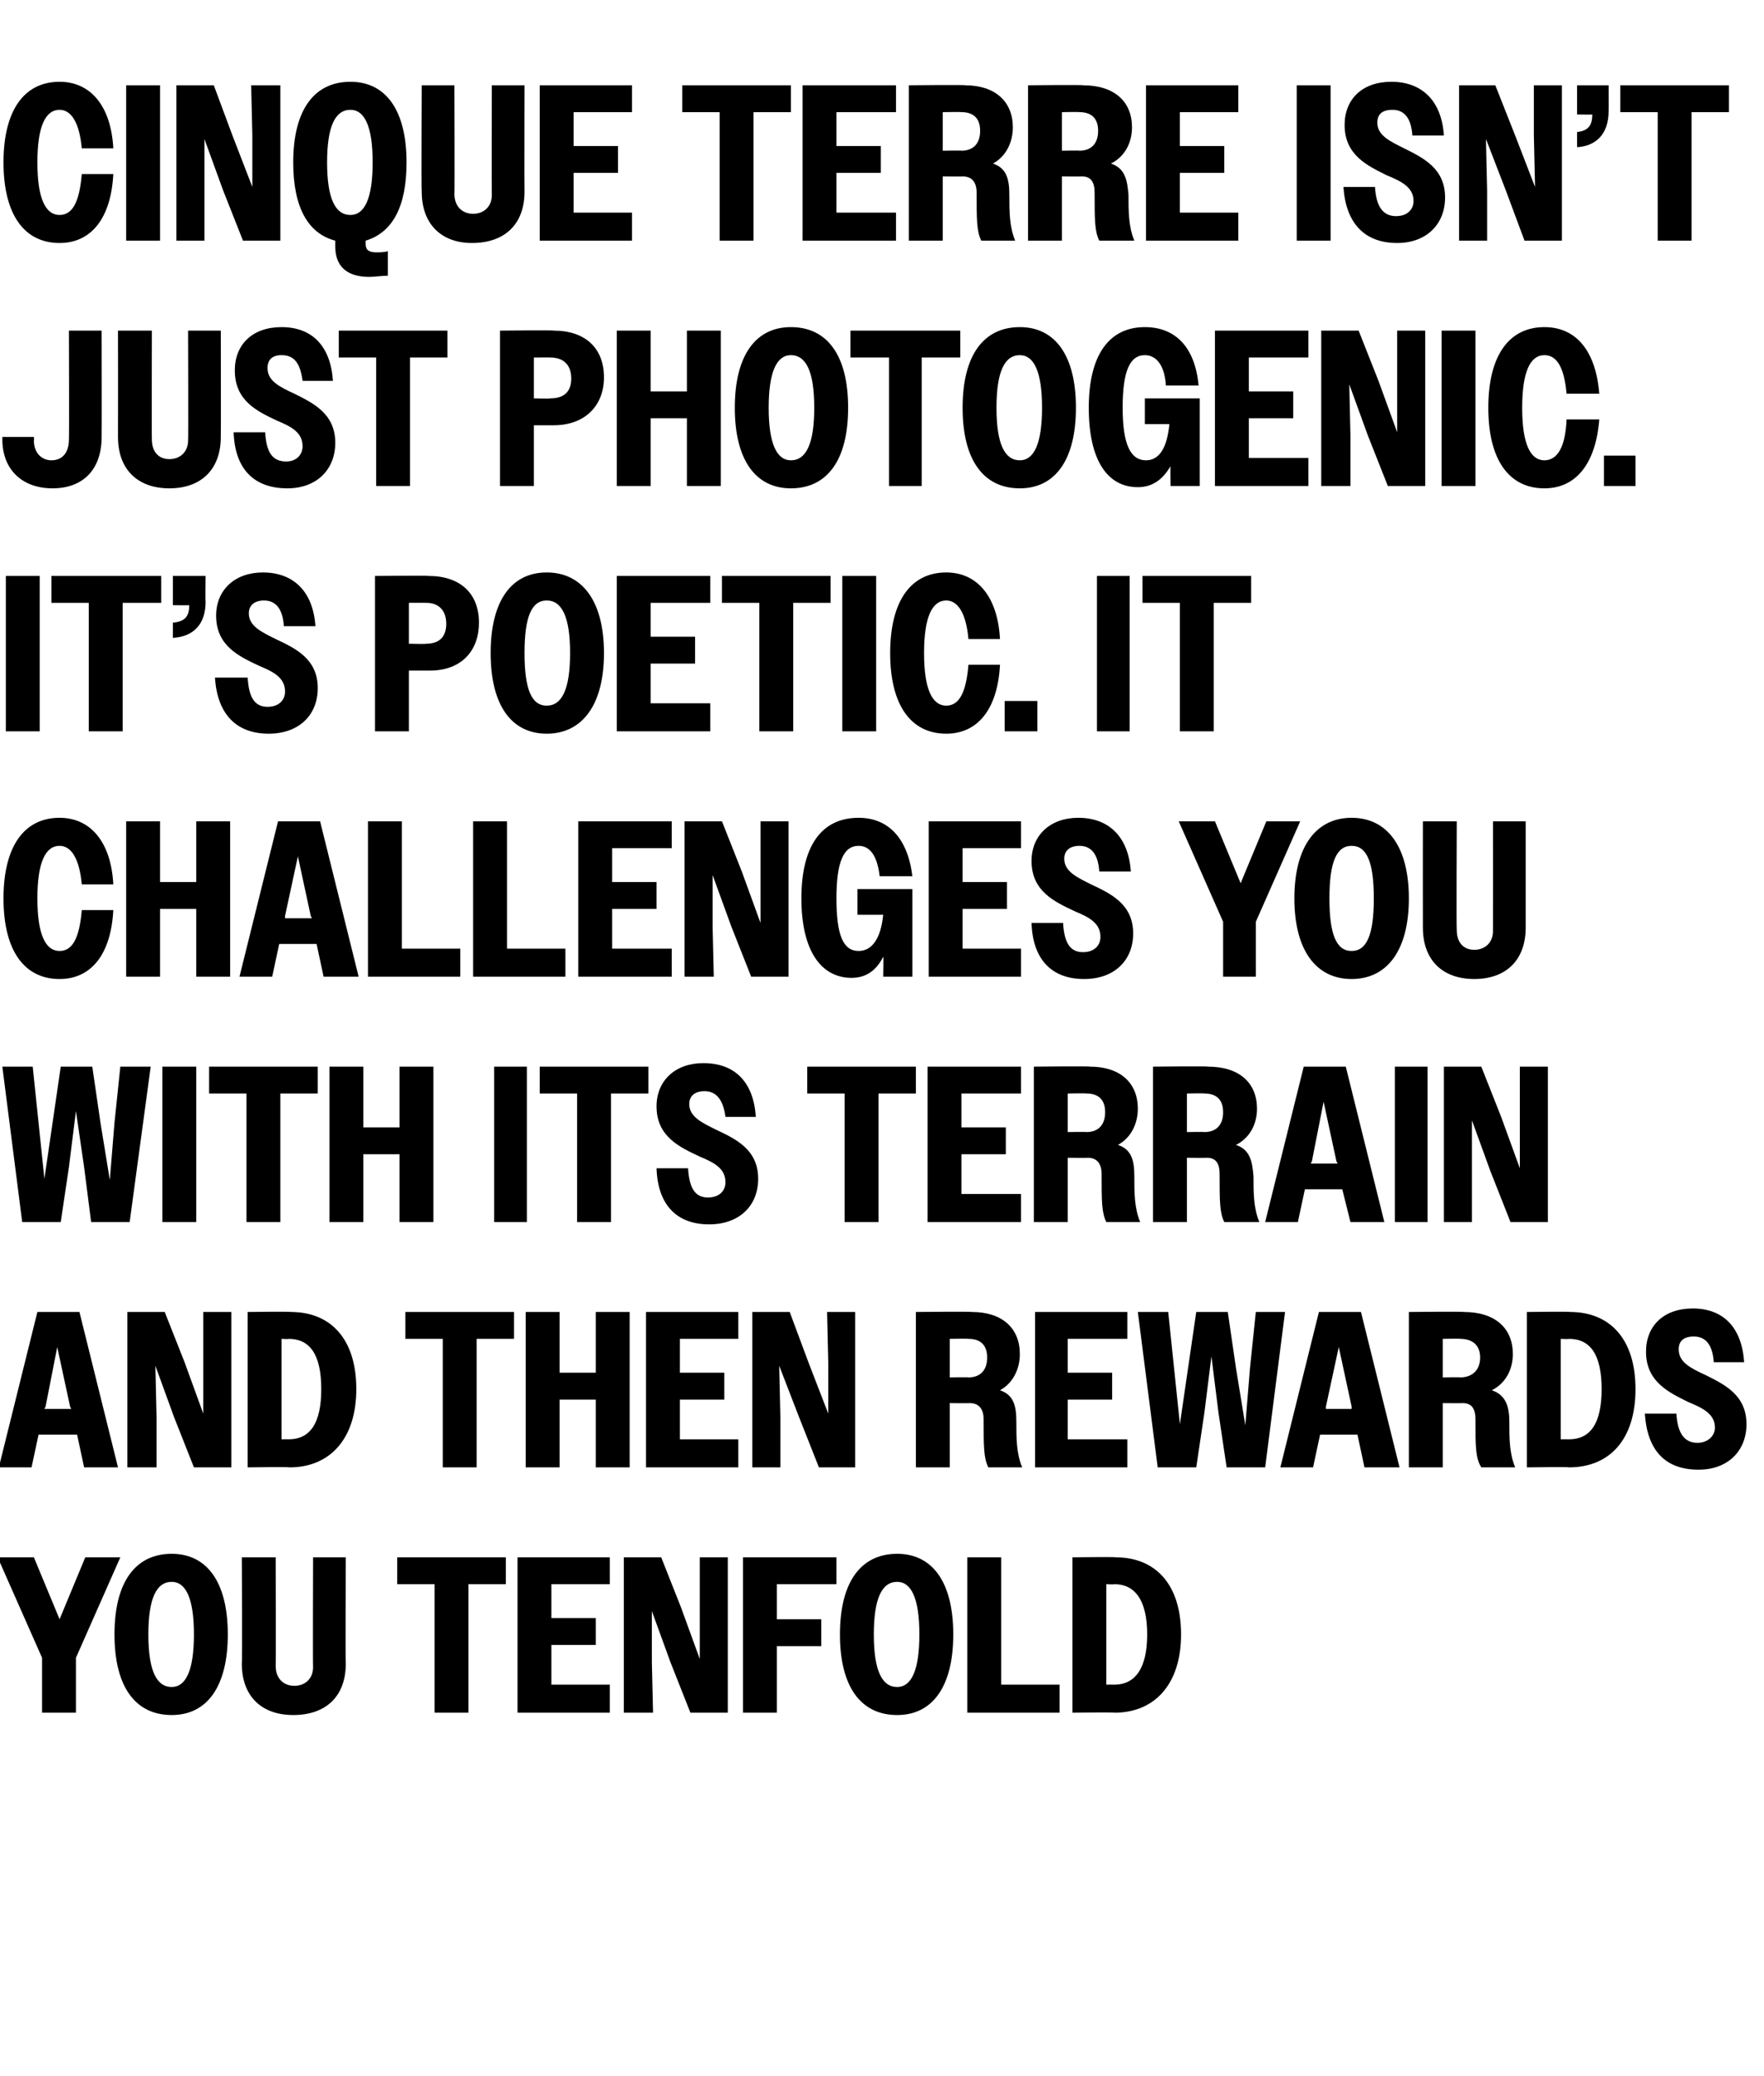
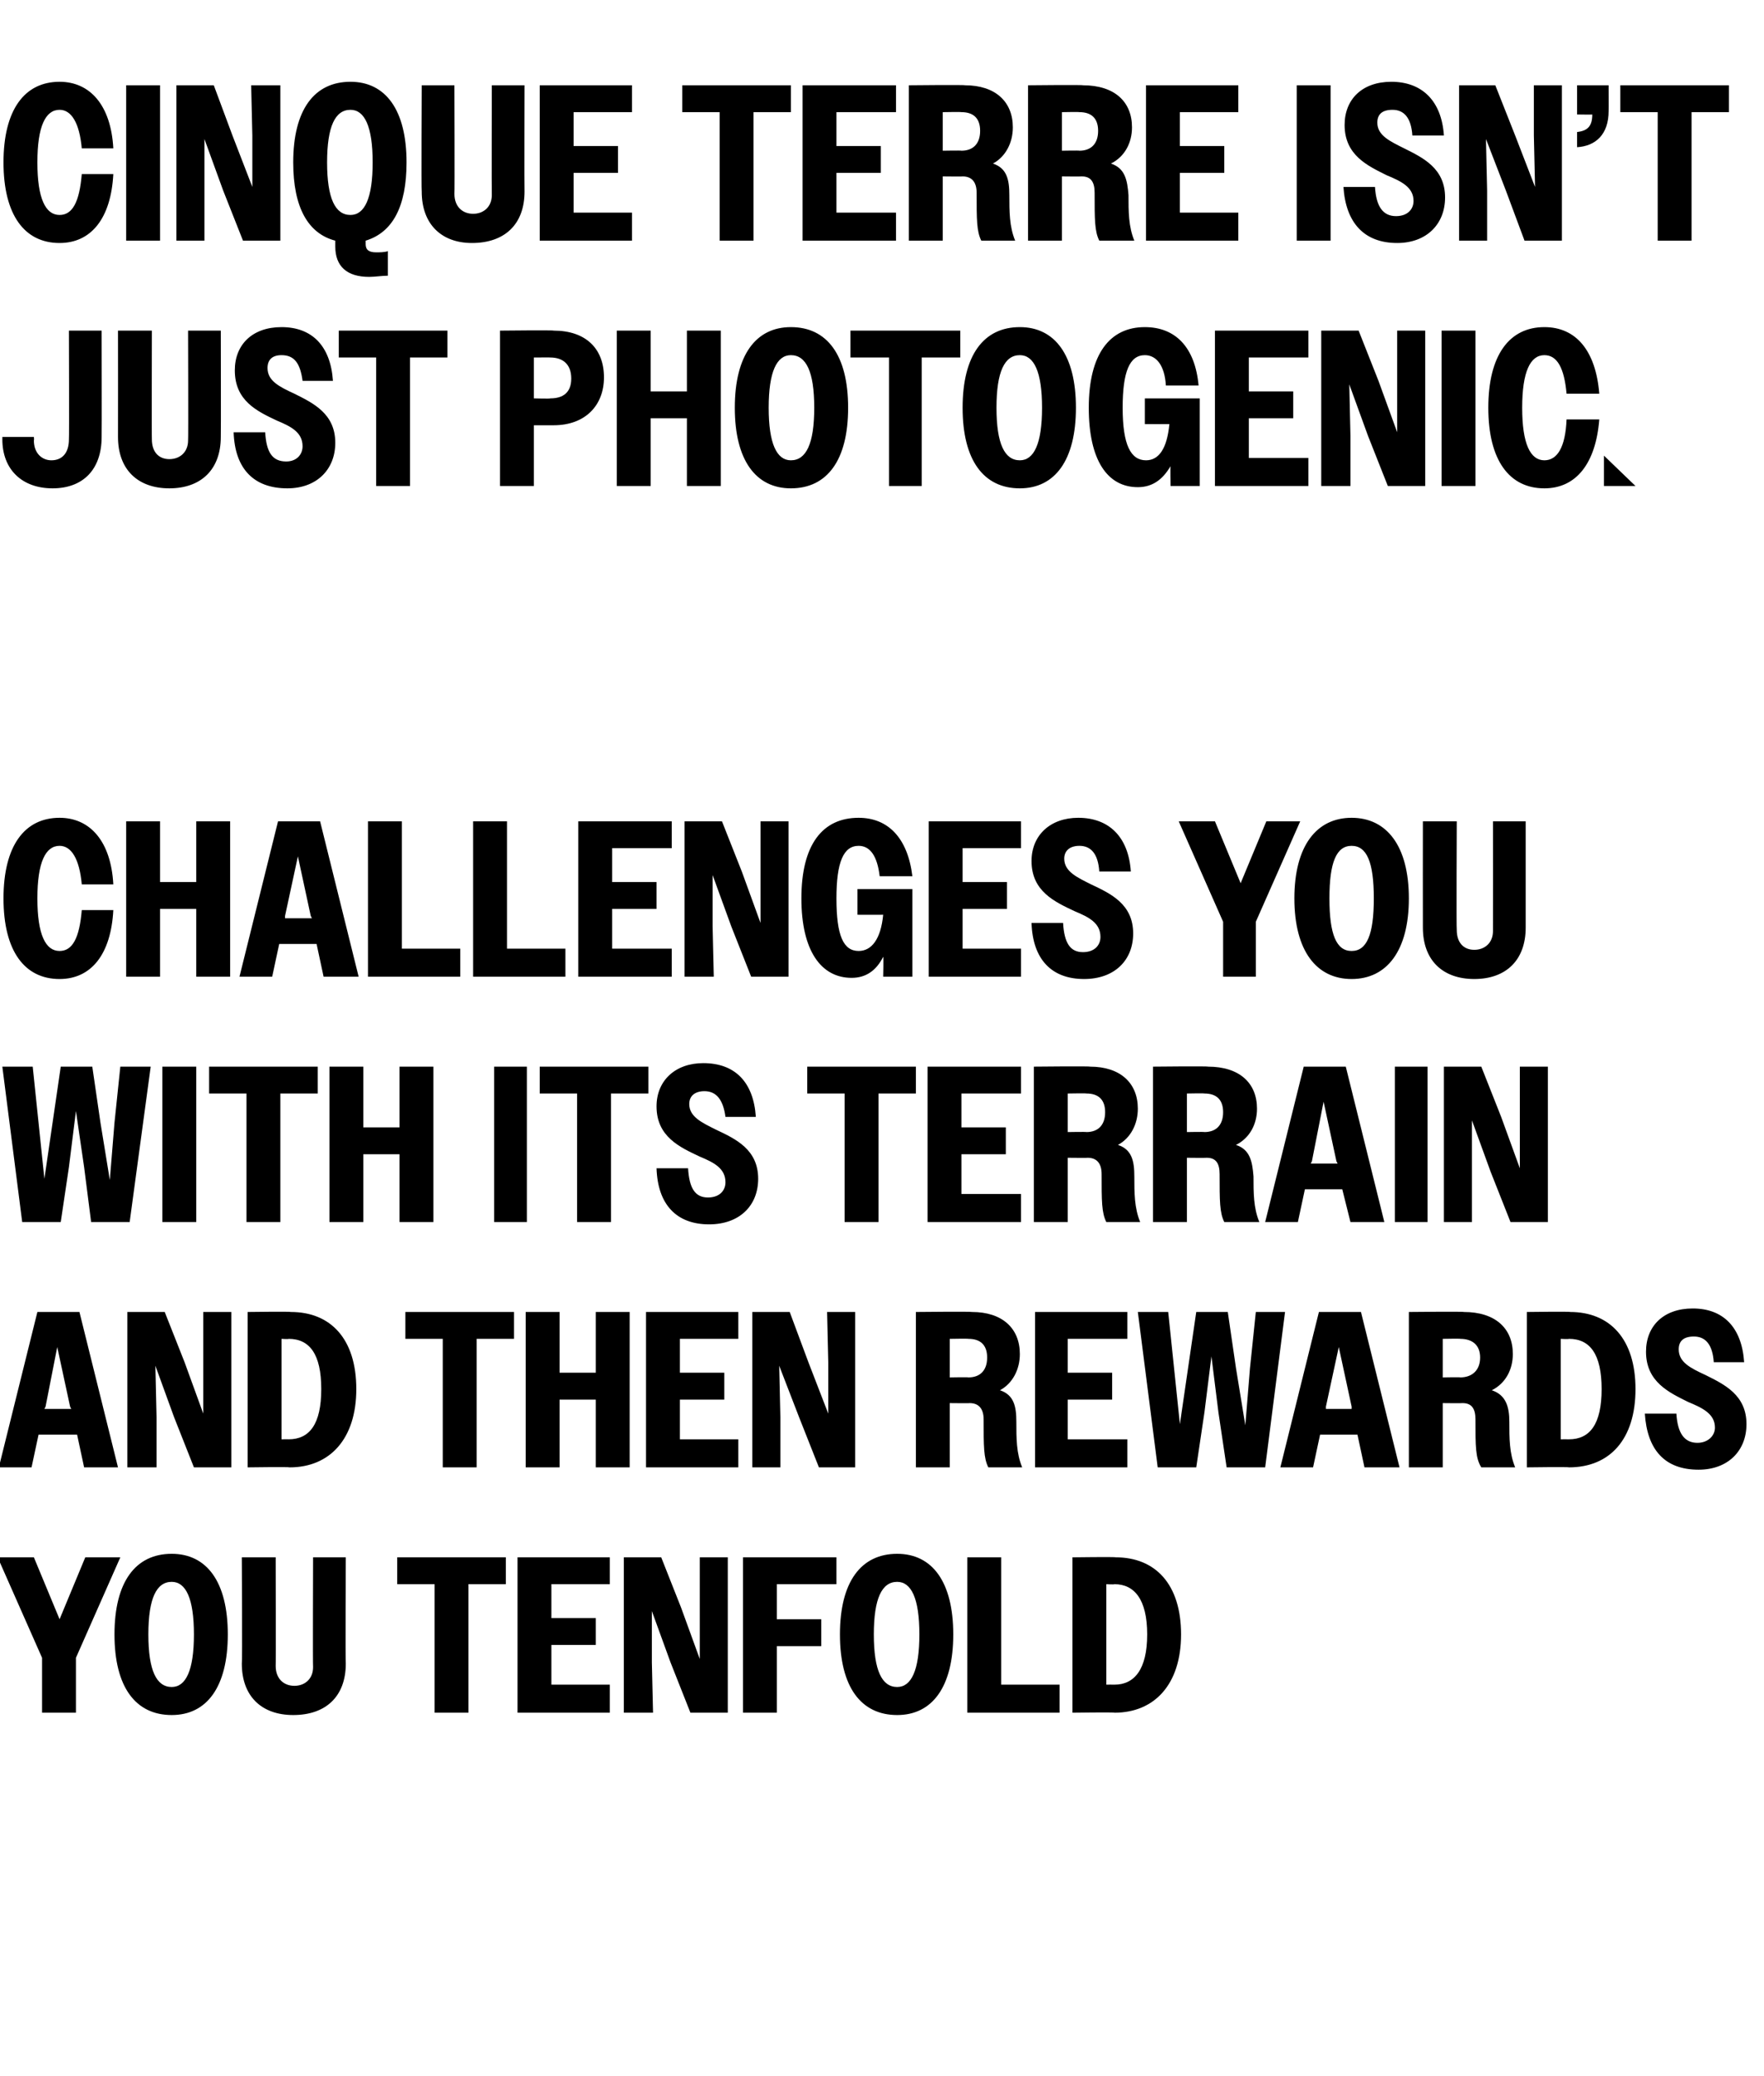
<svg xmlns="http://www.w3.org/2000/svg" version="1.1" width="151px" height="177.7px" viewBox="0 -1 151 177.7" style="top:-1px">
  <desc>Cinque Terre isn’t just photogenic. It’s poetic. It challenges you with its terrain and then rewards you tenfold</desc>
  <defs />
  <g id="Polygon55066">
    <path d="M 3.6 140.9 L -0.2 132.3 L 2.9 132.3 L 5.1 137.6 L 7.3 132.3 L 10.3 132.3 L 6.5 140.9 L 6.5 145.6 L 3.6 145.6 L 3.6 140.9 Z M 9.8 138.9 C 9.8 134.4 11.6 132 14.7 132 C 17.7 132 19.5 134.4 19.5 138.9 C 19.5 143.4 17.7 145.8 14.7 145.8 C 11.6 145.8 9.8 143.4 9.8 138.9 Z M 16.6 138.9 C 16.6 135.8 15.9 134.4 14.7 134.4 C 13.4 134.4 12.7 135.8 12.7 138.9 C 12.7 142 13.4 143.4 14.7 143.4 C 15.9 143.4 16.6 142 16.6 138.9 Z M 20.7 141.4 C 20.75 141.35 20.7 132.3 20.7 132.3 L 23.6 132.3 C 23.6 132.3 23.62 141.62 23.6 141.6 C 23.6 142.7 24.3 143.3 25.2 143.3 C 26.1 143.3 26.8 142.7 26.8 141.7 C 26.77 141.66 26.8 132.3 26.8 132.3 L 29.6 132.3 C 29.6 132.3 29.56 141.39 29.6 141.4 C 29.6 144.2 27.9 145.8 25.1 145.8 C 22.4 145.8 20.7 144.2 20.7 141.4 Z M 37.2 134.6 L 34 134.6 L 34 132.3 L 43.3 132.3 L 43.3 134.6 L 40.1 134.6 L 40.1 145.6 L 37.2 145.6 L 37.2 134.6 Z M 44.3 132.3 L 52.2 132.3 L 52.2 134.6 L 47.2 134.6 L 47.2 137.5 L 51 137.5 L 51 139.8 L 47.2 139.8 L 47.2 143.2 L 52.2 143.2 L 52.2 145.6 L 44.3 145.6 L 44.3 132.3 Z M 53.4 132.3 L 56.6 132.3 L 58.3 136.6 L 59.9 141 L 59.9 136.6 L 59.9 132.3 L 62.3 132.3 L 62.3 145.6 L 59.1 145.6 L 57.4 141.3 L 55.8 136.9 L 55.8 141.3 L 55.9 145.6 L 53.4 145.6 L 53.4 132.3 Z M 63.6 132.3 L 71.6 132.3 L 71.6 134.6 L 66.5 134.6 L 66.5 137.6 L 70.3 137.6 L 70.3 139.9 L 66.5 139.9 L 66.5 145.6 L 63.6 145.6 L 63.6 132.3 Z M 71.9 138.9 C 71.9 134.4 73.7 132 76.8 132 C 79.8 132 81.6 134.4 81.6 138.9 C 81.6 143.4 79.8 145.8 76.8 145.8 C 73.7 145.8 71.9 143.4 71.9 138.9 Z M 78.7 138.9 C 78.7 135.8 78 134.4 76.8 134.4 C 75.5 134.4 74.8 135.8 74.8 138.9 C 74.8 142 75.5 143.4 76.8 143.4 C 78 143.4 78.7 142 78.7 138.9 Z M 82.8 132.3 L 85.7 132.3 L 85.7 143.2 L 90.7 143.2 L 90.7 145.6 L 82.8 145.6 L 82.8 132.3 Z M 91.8 132.3 C 91.8 132.3 95.49 132.25 95.5 132.3 C 98.9 132.3 101.1 134.6 101.1 138.9 C 101.1 143.2 98.8 145.6 95.4 145.6 C 95.38 145.55 91.8 145.6 91.8 145.6 L 91.8 132.3 Z M 94.7 134.6 L 94.7 143.2 C 94.7 143.2 95.36 143.19 95.4 143.2 C 97.1 143.2 98.2 141.9 98.2 138.9 C 98.2 135.9 97.1 134.6 95.4 134.6 C 95.36 134.64 94.7 134.6 94.7 134.6 Z " stroke="none" fill="#000" />
  </g>
  <g id="Polygon55065">
    <path d="M 3.2 111.3 L 6.8 111.3 L 10.1 124.6 L 7.2 124.6 L 6.6 121.8 L 3.3 121.8 L 2.7 124.6 L -0.1 124.6 L 3.2 111.3 Z M 3.8 119.6 L 6.1 119.6 L 6 119.4 L 4.9 114.3 L 3.9 119.4 L 3.8 119.6 Z M 10.9 111.3 L 14.1 111.3 L 15.8 115.6 L 17.4 120 L 17.4 115.6 L 17.4 111.3 L 19.8 111.3 L 19.8 124.6 L 16.6 124.6 L 14.9 120.3 L 13.3 115.9 L 13.4 120.3 L 13.4 124.6 L 10.9 124.6 L 10.9 111.3 Z M 21.2 111.3 C 21.2 111.3 24.87 111.25 24.9 111.3 C 28.3 111.3 30.5 113.6 30.5 117.9 C 30.5 122.2 28.2 124.6 24.8 124.6 C 24.76 124.55 21.2 124.6 21.2 124.6 L 21.2 111.3 Z M 24.1 113.6 L 24.1 122.2 C 24.1 122.2 24.74 122.19 24.7 122.2 C 26.5 122.2 27.5 120.9 27.5 117.9 C 27.5 114.9 26.5 113.6 24.7 113.6 C 24.74 113.64 24.1 113.6 24.1 113.6 Z M 37.9 113.6 L 34.7 113.6 L 34.7 111.3 L 44 111.3 L 44 113.6 L 40.8 113.6 L 40.8 124.6 L 37.9 124.6 L 37.9 113.6 Z M 45 111.3 L 47.9 111.3 L 47.9 116.5 L 51 116.5 L 51 111.3 L 53.9 111.3 L 53.9 124.6 L 51 124.6 L 51 118.8 L 47.9 118.8 L 47.9 124.6 L 45 124.6 L 45 111.3 Z M 55.3 111.3 L 63.2 111.3 L 63.2 113.6 L 58.2 113.6 L 58.2 116.5 L 62 116.5 L 62 118.8 L 58.2 118.8 L 58.2 122.2 L 63.2 122.2 L 63.2 124.6 L 55.3 124.6 L 55.3 111.3 Z M 64.4 111.3 L 67.6 111.3 L 69.2 115.6 L 70.9 120 L 70.9 115.6 L 70.8 111.3 L 73.2 111.3 L 73.2 124.6 L 70.1 124.6 L 68.4 120.3 L 66.7 115.9 L 66.8 120.3 L 66.8 124.6 L 64.4 124.6 L 64.4 111.3 Z M 78.4 111.3 C 78.4 111.3 83.16 111.25 83.2 111.3 C 85.8 111.3 87.3 112.7 87.3 114.9 C 87.3 116.2 86.7 117.4 85.6 118 C 86.8 118.4 87 119.4 87 120.7 C 87 122.1 87 123.4 87.5 124.6 C 87.5 124.6 84.6 124.6 84.6 124.6 C 84.2 123.8 84.2 122.8 84.2 120.5 C 84.2 119.6 83.8 119.1 83 119.1 C 83.03 119.12 81.3 119.1 81.3 119.1 L 81.3 124.6 L 78.4 124.6 L 78.4 111.3 Z M 81.3 113.6 L 81.3 116.9 C 81.3 116.9 82.88 116.87 82.9 116.9 C 83.9 116.9 84.5 116.3 84.5 115.2 C 84.5 114.1 83.9 113.6 82.9 113.6 C 82.88 113.57 81.3 113.6 81.3 113.6 Z M 88.6 111.3 L 96.5 111.3 L 96.5 113.6 L 91.4 113.6 L 91.4 116.5 L 95.2 116.5 L 95.2 118.8 L 91.4 118.8 L 91.4 122.2 L 96.5 122.2 L 96.5 124.6 L 88.6 124.6 L 88.6 111.3 Z M 97.4 111.3 L 100 111.3 L 100.5 116.1 L 101 120.9 L 101.7 116.1 L 102.4 111.3 L 105.1 111.3 L 105.8 116.1 L 106.6 121 L 107 116.1 L 107.5 111.3 L 110 111.3 L 108.3 124.6 L 105 124.6 L 104.3 119.9 L 103.7 115.1 L 103.1 119.9 L 102.4 124.6 L 99.1 124.6 L 97.4 111.3 Z M 112.9 111.3 L 116.5 111.3 L 119.8 124.6 L 116.8 124.6 L 116.2 121.8 L 113 121.8 L 112.4 124.6 L 109.6 124.6 L 112.9 111.3 Z M 113.5 119.6 L 115.7 119.6 L 115.7 119.4 L 114.6 114.3 L 113.5 119.4 L 113.5 119.6 Z M 120.6 111.3 C 120.6 111.3 125.32 111.25 125.3 111.3 C 128 111.3 129.5 112.7 129.5 114.9 C 129.5 116.2 128.9 117.4 127.7 118 C 128.9 118.4 129.2 119.4 129.2 120.7 C 129.2 122.1 129.2 123.4 129.7 124.6 C 129.7 124.6 126.8 124.6 126.8 124.6 C 126.3 123.8 126.3 122.8 126.3 120.5 C 126.3 119.6 126 119.1 125.2 119.1 C 125.19 119.12 123.5 119.1 123.5 119.1 L 123.5 124.6 L 120.6 124.6 L 120.6 111.3 Z M 123.5 113.6 L 123.5 116.9 C 123.5 116.9 125.04 116.87 125 116.9 C 126 116.9 126.7 116.3 126.7 115.2 C 126.7 114.1 126 113.6 125 113.6 C 125.04 113.57 123.5 113.6 123.5 113.6 Z M 130.7 111.3 C 130.7 111.3 134.42 111.25 134.4 111.3 C 137.8 111.3 140 113.6 140 117.9 C 140 122.2 137.8 124.6 134.3 124.6 C 134.31 124.55 130.7 124.6 130.7 124.6 L 130.7 111.3 Z M 133.6 113.6 L 133.6 122.2 C 133.6 122.2 134.29 122.19 134.3 122.2 C 136.1 122.2 137.1 120.9 137.1 117.9 C 137.1 114.9 136.1 113.6 134.3 113.6 C 134.29 113.64 133.6 113.6 133.6 113.6 Z M 140.8 120 C 140.8 120 143.5 120 143.5 120 C 143.6 121.7 144.2 122.5 145.3 122.5 C 146.2 122.5 146.8 121.9 146.8 121.2 C 146.8 120 145.7 119.5 144.5 119 C 142.9 118.2 140.9 117.3 140.9 114.7 C 140.9 112.5 142.4 111 144.9 111 C 147.5 111 149.1 112.6 149.3 115.6 C 149.3 115.6 146.7 115.6 146.7 115.6 C 146.6 114.1 146 113.4 145 113.4 C 144.1 113.4 143.7 113.8 143.7 114.5 C 143.7 115.6 144.7 116.1 146 116.7 C 147.6 117.5 149.5 118.4 149.5 120.9 C 149.5 123.2 147.9 124.8 145.4 124.8 C 142.5 124.8 141 123.1 140.8 120 Z " stroke="none" fill="#000" />
  </g>
  <g id="Polygon55064">
    <path d="M 0.2 90.3 L 2.8 90.3 L 3.3 95.1 L 3.8 99.9 L 4.5 95.1 L 5.2 90.3 L 7.9 90.3 L 8.6 95.1 L 9.4 100 L 9.8 95.1 L 10.3 90.3 L 12.9 90.3 L 11.1 103.6 L 7.8 103.6 L 7.2 98.9 L 6.5 94.1 L 5.9 98.9 L 5.2 103.6 L 1.9 103.6 L 0.2 90.3 Z M 13.9 90.3 L 16.8 90.3 L 16.8 103.6 L 13.9 103.6 L 13.9 90.3 Z M 21.1 92.6 L 17.9 92.6 L 17.9 90.3 L 27.2 90.3 L 27.2 92.6 L 24 92.6 L 24 103.6 L 21.1 103.6 L 21.1 92.6 Z M 28.2 90.3 L 31.1 90.3 L 31.1 95.5 L 34.2 95.5 L 34.2 90.3 L 37.1 90.3 L 37.1 103.6 L 34.2 103.6 L 34.2 97.8 L 31.1 97.8 L 31.1 103.6 L 28.2 103.6 L 28.2 90.3 Z M 42.3 90.3 L 45.1 90.3 L 45.1 103.6 L 42.3 103.6 L 42.3 90.3 Z M 49.4 92.6 L 46.2 92.6 L 46.2 90.3 L 55.5 90.3 L 55.5 92.6 L 52.3 92.6 L 52.3 103.6 L 49.4 103.6 L 49.4 92.6 Z M 56.2 99 C 56.2 99 58.9 99 58.9 99 C 59 100.7 59.5 101.5 60.6 101.5 C 61.6 101.5 62.1 100.9 62.1 100.2 C 62.1 99 61.1 98.5 59.9 98 C 58.2 97.2 56.2 96.3 56.2 93.7 C 56.2 91.5 57.8 90 60.2 90 C 62.9 90 64.5 91.6 64.7 94.6 C 64.7 94.6 62.1 94.6 62.1 94.6 C 61.9 93.1 61.3 92.4 60.3 92.4 C 59.5 92.4 59 92.8 59 93.5 C 59 94.6 60.1 95.1 61.3 95.7 C 63 96.5 64.9 97.4 64.9 99.9 C 64.9 102.2 63.3 103.8 60.7 103.8 C 57.9 103.8 56.3 102.1 56.2 99 Z M 72.3 92.6 L 69.1 92.6 L 69.1 90.3 L 78.4 90.3 L 78.4 92.6 L 75.2 92.6 L 75.2 103.6 L 72.3 103.6 L 72.3 92.6 Z M 79.4 90.3 L 87.4 90.3 L 87.4 92.6 L 82.3 92.6 L 82.3 95.5 L 86.1 95.5 L 86.1 97.8 L 82.3 97.8 L 82.3 101.2 L 87.4 101.2 L 87.4 103.6 L 79.4 103.6 L 79.4 90.3 Z M 88.5 90.3 C 88.5 90.3 93.27 90.25 93.3 90.3 C 95.9 90.3 97.4 91.7 97.4 93.9 C 97.4 95.2 96.8 96.4 95.7 97 C 96.9 97.4 97.1 98.4 97.1 99.7 C 97.1 101.1 97.1 102.4 97.6 103.6 C 97.6 103.6 94.7 103.6 94.7 103.6 C 94.3 102.8 94.3 101.8 94.3 99.5 C 94.3 98.6 93.9 98.1 93.1 98.1 C 93.14 98.12 91.4 98.1 91.4 98.1 L 91.4 103.6 L 88.5 103.6 L 88.5 90.3 Z M 91.4 92.6 L 91.4 95.9 C 91.4 95.9 92.99 95.87 93 95.9 C 94 95.9 94.6 95.3 94.6 94.2 C 94.6 93.1 94 92.6 93 92.6 C 92.99 92.57 91.4 92.6 91.4 92.6 Z M 98.7 90.3 C 98.7 90.3 103.4 90.25 103.4 90.3 C 106.1 90.3 107.6 91.7 107.6 93.9 C 107.6 95.2 107 96.4 105.8 97 C 107 97.4 107.2 98.4 107.3 99.7 C 107.3 101.1 107.3 102.4 107.8 103.6 C 107.8 103.6 104.8 103.6 104.8 103.6 C 104.4 102.8 104.4 101.8 104.4 99.5 C 104.4 98.6 104.1 98.1 103.3 98.1 C 103.26 98.12 101.6 98.1 101.6 98.1 L 101.6 103.6 L 98.7 103.6 L 98.7 90.3 Z M 101.6 92.6 L 101.6 95.9 C 101.6 95.9 103.11 95.87 103.1 95.9 C 104.1 95.9 104.7 95.3 104.7 94.2 C 104.7 93.1 104.1 92.6 103.1 92.6 C 103.11 92.57 101.6 92.6 101.6 92.6 Z M 111.6 90.3 L 115.2 90.3 L 118.5 103.6 L 115.6 103.6 L 114.9 100.8 L 111.7 100.8 L 111.1 103.6 L 108.3 103.6 L 111.6 90.3 Z M 112.2 98.6 L 114.5 98.6 L 114.4 98.4 L 113.3 93.3 L 112.3 98.4 L 112.2 98.6 Z M 119.4 90.3 L 122.2 90.3 L 122.2 103.6 L 119.4 103.6 L 119.4 90.3 Z M 123.6 90.3 L 126.8 90.3 L 128.5 94.6 L 130.1 99 L 130.1 94.6 L 130.1 90.3 L 132.5 90.3 L 132.5 103.6 L 129.3 103.6 L 127.6 99.3 L 126 94.9 L 126 99.3 L 126 103.6 L 123.6 103.6 L 123.6 90.3 Z " stroke="none" fill="#000" />
  </g>
  <g id="Polygon55063">
    <path d="M 7 74.7 C 6.8 72.5 6.1 71.4 5.1 71.4 C 3.9 71.4 3.2 72.8 3.2 75.9 C 3.2 79 3.9 80.4 5.1 80.4 C 6.2 80.4 6.8 79.3 7 76.9 C 7 76.9 9.7 76.9 9.7 76.9 C 9.5 80.7 7.8 82.8 5.1 82.8 C 2.1 82.8 0.3 80.4 0.3 75.9 C 0.3 71.4 2.1 69 5.1 69 C 7.7 69 9.5 71 9.7 74.7 C 9.7 74.7 7 74.7 7 74.7 Z M 10.8 69.3 L 13.7 69.3 L 13.7 74.5 L 16.8 74.5 L 16.8 69.3 L 19.7 69.3 L 19.7 82.6 L 16.8 82.6 L 16.8 76.8 L 13.7 76.8 L 13.7 82.6 L 10.8 82.6 L 10.8 69.3 Z M 23.8 69.3 L 27.4 69.3 L 30.7 82.6 L 27.7 82.6 L 27.1 79.8 L 23.9 79.8 L 23.3 82.6 L 20.5 82.6 L 23.8 69.3 Z M 24.4 77.6 L 26.7 77.6 L 26.6 77.4 L 25.5 72.3 L 24.4 77.4 L 24.4 77.6 Z M 31.5 69.3 L 34.4 69.3 L 34.4 80.2 L 39.4 80.2 L 39.4 82.6 L 31.5 82.6 L 31.5 69.3 Z M 40.5 69.3 L 43.4 69.3 L 43.4 80.2 L 48.4 80.2 L 48.4 82.6 L 40.5 82.6 L 40.5 69.3 Z M 49.5 69.3 L 57.5 69.3 L 57.5 71.6 L 52.4 71.6 L 52.4 74.5 L 56.2 74.5 L 56.2 76.8 L 52.4 76.8 L 52.4 80.2 L 57.5 80.2 L 57.5 82.6 L 49.5 82.6 L 49.5 69.3 Z M 58.6 69.3 L 61.8 69.3 L 63.5 73.6 L 65.1 78 L 65.1 73.6 L 65.1 69.3 L 67.5 69.3 L 67.5 82.6 L 64.3 82.6 L 62.6 78.3 L 61 73.9 L 61 78.3 L 61.1 82.6 L 58.6 82.6 L 58.6 69.3 Z M 75.6 80.9 C 75 82.1 74.1 82.7 72.9 82.7 C 70.3 82.7 68.6 80.4 68.6 75.9 C 68.6 71.3 70.4 69 73.5 69 C 76 69 77.7 70.7 78.1 74 C 78.1 74 75.3 74 75.3 74 C 75.1 72.3 74.5 71.4 73.5 71.4 C 72.2 71.4 71.6 72.8 71.6 75.9 C 71.6 79.1 72.2 80.4 73.5 80.4 C 74.6 80.4 75.4 79.4 75.6 77.3 C 75.56 77.31 73.4 77.3 73.4 77.3 L 73.4 75.1 L 78.1 75.1 L 78.1 82.6 L 75.6 82.6 C 75.6 82.6 75.64 80.88 75.6 80.9 Z M 79.5 69.3 L 87.4 69.3 L 87.4 71.6 L 82.4 71.6 L 82.4 74.5 L 86.2 74.5 L 86.2 76.8 L 82.4 76.8 L 82.4 80.2 L 87.4 80.2 L 87.4 82.6 L 79.5 82.6 L 79.5 69.3 Z M 88.3 78 C 88.3 78 91 78 91 78 C 91.1 79.7 91.6 80.5 92.7 80.5 C 93.7 80.5 94.2 79.9 94.2 79.2 C 94.2 78 93.2 77.5 92 77 C 90.3 76.2 88.3 75.3 88.3 72.7 C 88.3 70.5 89.9 69 92.3 69 C 94.9 69 96.6 70.6 96.8 73.6 C 96.8 73.6 94.1 73.6 94.1 73.6 C 94 72.1 93.4 71.4 92.4 71.4 C 91.6 71.4 91.1 71.8 91.1 72.5 C 91.1 73.6 92.2 74.1 93.4 74.7 C 95.1 75.5 97 76.4 97 78.9 C 97 81.2 95.4 82.8 92.8 82.8 C 90 82.8 88.4 81.1 88.3 78 Z M 104.7 77.9 L 100.9 69.3 L 104 69.3 L 106.2 74.6 L 108.4 69.3 L 111.3 69.3 L 107.5 77.9 L 107.5 82.6 L 104.7 82.6 L 104.7 77.9 Z M 110.8 75.9 C 110.8 71.4 112.7 69 115.7 69 C 118.7 69 120.6 71.4 120.6 75.9 C 120.6 80.4 118.7 82.8 115.7 82.8 C 112.7 82.8 110.8 80.4 110.8 75.9 Z M 117.6 75.9 C 117.6 72.8 117 71.4 115.7 71.4 C 114.4 71.4 113.8 72.8 113.8 75.9 C 113.8 79 114.4 80.4 115.7 80.4 C 117 80.4 117.6 79 117.6 75.9 Z M 121.8 78.4 C 121.79 78.35 121.8 69.3 121.8 69.3 L 124.7 69.3 C 124.7 69.3 124.66 78.62 124.7 78.6 C 124.7 79.7 125.3 80.3 126.2 80.3 C 127.1 80.3 127.8 79.7 127.8 78.7 C 127.81 78.66 127.8 69.3 127.8 69.3 L 130.6 69.3 C 130.6 69.3 130.6 78.39 130.6 78.4 C 130.6 81.2 128.9 82.8 126.2 82.8 C 123.5 82.8 121.8 81.2 121.8 78.4 Z " stroke="none" fill="#000" />
  </g>
  <g id="Polygon55062">
-     <path d="M 0.5 48.3 L 3.4 48.3 L 3.4 61.6 L 0.5 61.6 L 0.5 48.3 Z M 7.6 50.6 L 4.4 50.6 L 4.4 48.3 L 13.8 48.3 L 13.8 50.6 L 10.5 50.6 L 10.5 61.6 L 7.6 61.6 L 7.6 50.6 Z M 14.8 52.3 C 15.8 52.2 16.2 51.8 16.2 50.8 C 16.19 50.82 14.8 50.8 14.8 50.8 L 14.8 48.3 L 17.6 48.3 C 17.6 48.3 17.57 50.51 17.6 50.5 C 17.6 52.5 16.5 53.5 14.8 53.6 C 14.8 53.6 14.8 52.3 14.8 52.3 Z M 18.4 57 C 18.4 57 21.2 57 21.2 57 C 21.3 58.7 21.8 59.5 22.9 59.5 C 23.9 59.5 24.4 58.9 24.4 58.2 C 24.4 57 23.4 56.5 22.2 56 C 20.5 55.2 18.5 54.3 18.5 51.7 C 18.5 49.5 20.1 48 22.5 48 C 25.1 48 26.8 49.6 27 52.6 C 27 52.6 24.3 52.6 24.3 52.6 C 24.2 51.1 23.6 50.4 22.6 50.4 C 21.8 50.4 21.3 50.8 21.3 51.5 C 21.3 52.6 22.4 53.1 23.6 53.7 C 25.3 54.5 27.2 55.4 27.2 57.9 C 27.2 60.2 25.6 61.8 23 61.8 C 20.2 61.8 18.6 60.1 18.4 57 Z M 32.1 48.3 C 32.1 48.3 36.71 48.25 36.7 48.3 C 39.4 48.3 41 49.8 41 52.3 C 41 54.7 39.5 56.4 36.8 56.4 C 36.76 56.4 35 56.4 35 56.4 L 35 61.6 L 32.1 61.6 L 32.1 48.3 Z M 35 50.6 L 35 54.1 C 35 54.1 36.46 54.14 36.5 54.1 C 37.5 54.1 38.2 53.6 38.2 52.4 C 38.2 51.2 37.5 50.6 36.5 50.6 C 36.46 50.59 35 50.6 35 50.6 Z M 42 54.9 C 42 50.4 43.8 48 46.8 48 C 49.8 48 51.7 50.4 51.7 54.9 C 51.7 59.4 49.8 61.8 46.8 61.8 C 43.8 61.8 42 59.4 42 54.9 Z M 48.8 54.9 C 48.8 51.8 48.1 50.4 46.8 50.4 C 45.5 50.4 44.9 51.8 44.9 54.9 C 44.9 58 45.5 59.4 46.8 59.4 C 48.1 59.4 48.8 58 48.8 54.9 Z M 52.8 48.3 L 60.8 48.3 L 60.8 50.6 L 55.7 50.6 L 55.7 53.5 L 59.5 53.5 L 59.5 55.8 L 55.7 55.8 L 55.7 59.2 L 60.8 59.2 L 60.8 61.6 L 52.8 61.6 L 52.8 48.3 Z M 65 50.6 L 61.8 50.6 L 61.8 48.3 L 71.1 48.3 L 71.1 50.6 L 67.9 50.6 L 67.9 61.6 L 65 61.6 L 65 50.6 Z M 72.1 48.3 L 75 48.3 L 75 61.6 L 72.1 61.6 L 72.1 48.3 Z M 82.9 53.7 C 82.7 51.5 82 50.4 81 50.4 C 79.8 50.4 79.1 51.8 79.1 54.9 C 79.1 58 79.8 59.4 81 59.4 C 82.1 59.4 82.7 58.3 82.9 55.9 C 82.9 55.9 85.6 55.9 85.6 55.9 C 85.4 59.7 83.7 61.8 81 61.8 C 78 61.8 76.2 59.4 76.2 54.9 C 76.2 50.4 78 48 81 48 C 83.6 48 85.4 50 85.6 53.7 C 85.6 53.7 82.9 53.7 82.9 53.7 Z M 86 59 L 88.8 59 L 88.8 61.6 L 86 61.6 L 86 59 Z M 93.9 48.3 L 96.7 48.3 L 96.7 61.6 L 93.9 61.6 L 93.9 48.3 Z M 101 50.6 L 97.8 50.6 L 97.8 48.3 L 107.1 48.3 L 107.1 50.6 L 103.9 50.6 L 103.9 61.6 L 101 61.6 L 101 50.6 Z " stroke="none" fill="#000" />
-   </g>
+     </g>
  <g id="Polygon55061">
-     <path d="M 0.2 36.6 C 0.21 36.6 0.2 36.4 0.2 36.4 L 2.9 36.4 C 2.9 36.4 2.93 36.67 2.9 36.7 C 2.9 37.8 3.6 38.4 4.4 38.4 C 5.3 38.4 5.9 37.8 5.9 36.6 C 5.93 36.6 5.9 27.3 5.9 27.3 L 8.7 27.3 C 8.7 27.3 8.72 36.41 8.7 36.4 C 8.7 39.2 7.1 40.8 4.5 40.8 C 1.9 40.8 0.2 39.2 0.2 36.6 Z M 10.1 36.4 C 10.11 36.35 10.1 27.3 10.1 27.3 L 13 27.3 C 13 27.3 12.98 36.62 13 36.6 C 13 37.7 13.6 38.3 14.5 38.3 C 15.4 38.3 16.1 37.7 16.1 36.7 C 16.13 36.66 16.1 27.3 16.1 27.3 L 18.9 27.3 C 18.9 27.3 18.92 36.39 18.9 36.4 C 18.9 39.2 17.2 40.8 14.5 40.8 C 11.8 40.8 10.1 39.2 10.1 36.4 Z M 20 36 C 20 36 22.7 36 22.7 36 C 22.8 37.7 23.3 38.5 24.5 38.5 C 25.4 38.5 25.9 37.9 25.9 37.2 C 25.9 36 24.9 35.5 23.7 35 C 22 34.2 20.1 33.3 20.1 30.7 C 20.1 28.5 21.6 27 24.1 27 C 26.7 27 28.3 28.6 28.5 31.6 C 28.5 31.6 25.9 31.6 25.9 31.6 C 25.7 30.1 25.2 29.4 24.1 29.4 C 23.3 29.4 22.9 29.8 22.9 30.5 C 22.9 31.6 23.9 32.1 25.2 32.7 C 26.8 33.5 28.7 34.4 28.7 36.9 C 28.7 39.2 27.1 40.8 24.6 40.8 C 21.7 40.8 20.1 39.1 20 36 Z M 32.2 29.6 L 29 29.6 L 29 27.3 L 38.3 27.3 L 38.3 29.6 L 35.1 29.6 L 35.1 40.6 L 32.2 40.6 L 32.2 29.6 Z M 42.8 27.3 C 42.8 27.3 47.39 27.25 47.4 27.3 C 50.1 27.3 51.7 28.8 51.7 31.3 C 51.7 33.7 50.1 35.4 47.4 35.4 C 47.44 35.4 45.7 35.4 45.7 35.4 L 45.7 40.6 L 42.8 40.6 L 42.8 27.3 Z M 45.7 29.6 L 45.7 33.1 C 45.7 33.1 47.14 33.14 47.1 33.1 C 48.2 33.1 48.9 32.6 48.9 31.4 C 48.9 30.2 48.2 29.6 47.1 29.6 C 47.14 29.59 45.7 29.6 45.7 29.6 Z M 52.8 27.3 L 55.7 27.3 L 55.7 32.5 L 58.8 32.5 L 58.8 27.3 L 61.7 27.3 L 61.7 40.6 L 58.8 40.6 L 58.8 34.8 L 55.7 34.8 L 55.7 40.6 L 52.8 40.6 L 52.8 27.3 Z M 62.9 33.9 C 62.9 29.4 64.7 27 67.7 27 C 70.8 27 72.6 29.4 72.6 33.9 C 72.6 38.4 70.8 40.8 67.7 40.8 C 64.7 40.8 62.9 38.4 62.9 33.9 Z M 69.7 33.9 C 69.7 30.8 69 29.4 67.7 29.4 C 66.5 29.4 65.8 30.8 65.8 33.9 C 65.8 37 66.5 38.4 67.7 38.4 C 69 38.4 69.7 37 69.7 33.9 Z M 76.1 29.6 L 72.8 29.6 L 72.8 27.3 L 82.2 27.3 L 82.2 29.6 L 78.9 29.6 L 78.9 40.6 L 76.1 40.6 L 76.1 29.6 Z M 82.4 33.9 C 82.4 29.4 84.2 27 87.3 27 C 90.3 27 92.1 29.4 92.1 33.9 C 92.1 38.4 90.3 40.8 87.3 40.8 C 84.2 40.8 82.4 38.4 82.4 33.9 Z M 89.2 33.9 C 89.2 30.8 88.5 29.4 87.3 29.4 C 86 29.4 85.3 30.8 85.3 33.9 C 85.3 37 86 38.4 87.3 38.4 C 88.5 38.4 89.2 37 89.2 33.9 Z M 100.2 38.9 C 99.5 40.1 98.6 40.7 97.4 40.7 C 94.8 40.7 93.2 38.4 93.2 33.9 C 93.2 29.3 95 27 98 27 C 100.6 27 102.3 28.7 102.6 32 C 102.6 32 99.8 32 99.8 32 C 99.7 30.3 99 29.4 98 29.4 C 96.7 29.4 96.1 30.8 96.1 33.9 C 96.1 37.1 96.8 38.4 98.1 38.4 C 99.2 38.4 99.9 37.4 100.1 35.3 C 100.09 35.31 98 35.3 98 35.3 L 98 33.1 L 102.7 33.1 L 102.7 40.6 L 100.2 40.6 C 100.2 40.6 100.17 38.88 100.2 38.9 Z M 104 27.3 L 112 27.3 L 112 29.6 L 106.9 29.6 L 106.9 32.5 L 110.7 32.5 L 110.7 34.8 L 106.9 34.8 L 106.9 38.2 L 112 38.2 L 112 40.6 L 104 40.6 L 104 27.3 Z M 113.1 27.3 L 116.3 27.3 L 118 31.6 L 119.6 36 L 119.6 31.6 L 119.6 27.3 L 122 27.3 L 122 40.6 L 118.8 40.6 L 117.1 36.3 L 115.5 31.9 L 115.6 36.3 L 115.6 40.6 L 113.1 40.6 L 113.1 27.3 Z M 123.4 27.3 L 126.3 27.3 L 126.3 40.6 L 123.4 40.6 L 123.4 27.3 Z M 134.1 32.7 C 133.9 30.5 133.3 29.4 132.2 29.4 C 131 29.4 130.3 30.8 130.3 33.9 C 130.3 37 131 38.4 132.2 38.4 C 133.3 38.4 134 37.3 134.1 34.9 C 134.1 34.9 136.9 34.9 136.9 34.9 C 136.6 38.7 134.9 40.8 132.2 40.8 C 129.2 40.8 127.4 38.4 127.4 33.9 C 127.4 29.4 129.2 27 132.2 27 C 134.9 27 136.6 29 136.9 32.7 C 136.9 32.7 134.1 32.7 134.1 32.7 Z M 137.3 38 L 140 38 L 140 40.6 L 137.3 40.6 L 137.3 38 Z " stroke="none" fill="#000" />
+     <path d="M 0.2 36.6 C 0.21 36.6 0.2 36.4 0.2 36.4 L 2.9 36.4 C 2.9 36.4 2.93 36.67 2.9 36.7 C 2.9 37.8 3.6 38.4 4.4 38.4 C 5.3 38.4 5.9 37.8 5.9 36.6 C 5.93 36.6 5.9 27.3 5.9 27.3 L 8.7 27.3 C 8.7 27.3 8.72 36.41 8.7 36.4 C 8.7 39.2 7.1 40.8 4.5 40.8 C 1.9 40.8 0.2 39.2 0.2 36.6 Z M 10.1 36.4 C 10.11 36.35 10.1 27.3 10.1 27.3 L 13 27.3 C 13 27.3 12.98 36.62 13 36.6 C 13 37.7 13.6 38.3 14.5 38.3 C 15.4 38.3 16.1 37.7 16.1 36.7 C 16.13 36.66 16.1 27.3 16.1 27.3 L 18.9 27.3 C 18.9 27.3 18.92 36.39 18.9 36.4 C 18.9 39.2 17.2 40.8 14.5 40.8 C 11.8 40.8 10.1 39.2 10.1 36.4 Z M 20 36 C 20 36 22.7 36 22.7 36 C 22.8 37.7 23.3 38.5 24.5 38.5 C 25.4 38.5 25.9 37.9 25.9 37.2 C 25.9 36 24.9 35.5 23.7 35 C 22 34.2 20.1 33.3 20.1 30.7 C 20.1 28.5 21.6 27 24.1 27 C 26.7 27 28.3 28.6 28.5 31.6 C 28.5 31.6 25.9 31.6 25.9 31.6 C 25.7 30.1 25.2 29.4 24.1 29.4 C 23.3 29.4 22.9 29.8 22.9 30.5 C 22.9 31.6 23.9 32.1 25.2 32.7 C 26.8 33.5 28.7 34.4 28.7 36.9 C 28.7 39.2 27.1 40.8 24.6 40.8 C 21.7 40.8 20.1 39.1 20 36 Z M 32.2 29.6 L 29 29.6 L 29 27.3 L 38.3 27.3 L 38.3 29.6 L 35.1 29.6 L 35.1 40.6 L 32.2 40.6 L 32.2 29.6 Z M 42.8 27.3 C 42.8 27.3 47.39 27.25 47.4 27.3 C 50.1 27.3 51.7 28.8 51.7 31.3 C 51.7 33.7 50.1 35.4 47.4 35.4 C 47.44 35.4 45.7 35.4 45.7 35.4 L 45.7 40.6 L 42.8 40.6 L 42.8 27.3 Z M 45.7 29.6 L 45.7 33.1 C 45.7 33.1 47.14 33.14 47.1 33.1 C 48.2 33.1 48.9 32.6 48.9 31.4 C 48.9 30.2 48.2 29.6 47.1 29.6 C 47.14 29.59 45.7 29.6 45.7 29.6 Z M 52.8 27.3 L 55.7 27.3 L 55.7 32.5 L 58.8 32.5 L 58.8 27.3 L 61.7 27.3 L 61.7 40.6 L 58.8 40.6 L 58.8 34.8 L 55.7 34.8 L 55.7 40.6 L 52.8 40.6 L 52.8 27.3 Z M 62.9 33.9 C 62.9 29.4 64.7 27 67.7 27 C 70.8 27 72.6 29.4 72.6 33.9 C 72.6 38.4 70.8 40.8 67.7 40.8 C 64.7 40.8 62.9 38.4 62.9 33.9 Z M 69.7 33.9 C 69.7 30.8 69 29.4 67.7 29.4 C 66.5 29.4 65.8 30.8 65.8 33.9 C 65.8 37 66.5 38.4 67.7 38.4 C 69 38.4 69.7 37 69.7 33.9 Z M 76.1 29.6 L 72.8 29.6 L 72.8 27.3 L 82.2 27.3 L 82.2 29.6 L 78.9 29.6 L 78.9 40.6 L 76.1 40.6 L 76.1 29.6 Z M 82.4 33.9 C 82.4 29.4 84.2 27 87.3 27 C 90.3 27 92.1 29.4 92.1 33.9 C 92.1 38.4 90.3 40.8 87.3 40.8 C 84.2 40.8 82.4 38.4 82.4 33.9 Z M 89.2 33.9 C 89.2 30.8 88.5 29.4 87.3 29.4 C 86 29.4 85.3 30.8 85.3 33.9 C 85.3 37 86 38.4 87.3 38.4 C 88.5 38.4 89.2 37 89.2 33.9 Z M 100.2 38.9 C 99.5 40.1 98.6 40.7 97.4 40.7 C 94.8 40.7 93.2 38.4 93.2 33.9 C 93.2 29.3 95 27 98 27 C 100.6 27 102.3 28.7 102.6 32 C 102.6 32 99.8 32 99.8 32 C 99.7 30.3 99 29.4 98 29.4 C 96.7 29.4 96.1 30.8 96.1 33.9 C 96.1 37.1 96.8 38.4 98.1 38.4 C 99.2 38.4 99.9 37.4 100.1 35.3 C 100.09 35.31 98 35.3 98 35.3 L 98 33.1 L 102.7 33.1 L 102.7 40.6 L 100.2 40.6 C 100.2 40.6 100.17 38.88 100.2 38.9 Z M 104 27.3 L 112 27.3 L 112 29.6 L 106.9 29.6 L 106.9 32.5 L 110.7 32.5 L 110.7 34.8 L 106.9 34.8 L 106.9 38.2 L 112 38.2 L 112 40.6 L 104 40.6 L 104 27.3 Z M 113.1 27.3 L 116.3 27.3 L 118 31.6 L 119.6 36 L 119.6 31.6 L 119.6 27.3 L 122 27.3 L 122 40.6 L 118.8 40.6 L 117.1 36.3 L 115.5 31.9 L 115.6 36.3 L 115.6 40.6 L 113.1 40.6 L 113.1 27.3 Z M 123.4 27.3 L 126.3 27.3 L 126.3 40.6 L 123.4 40.6 L 123.4 27.3 Z M 134.1 32.7 C 133.9 30.5 133.3 29.4 132.2 29.4 C 131 29.4 130.3 30.8 130.3 33.9 C 130.3 37 131 38.4 132.2 38.4 C 133.3 38.4 134 37.3 134.1 34.9 C 134.1 34.9 136.9 34.9 136.9 34.9 C 136.6 38.7 134.9 40.8 132.2 40.8 C 129.2 40.8 127.4 38.4 127.4 33.9 C 127.4 29.4 129.2 27 132.2 27 C 134.9 27 136.6 29 136.9 32.7 C 136.9 32.7 134.1 32.7 134.1 32.7 Z M 137.3 38 L 140 40.6 L 137.3 40.6 L 137.3 38 Z " stroke="none" fill="#000" />
  </g>
  <g id="Polygon55060">
    <path d="M 7 11.7 C 6.8 9.5 6.1 8.4 5.1 8.4 C 3.9 8.4 3.2 9.8 3.2 12.9 C 3.2 16 3.9 17.4 5.1 17.4 C 6.2 17.4 6.8 16.3 7 13.9 C 7 13.9 9.7 13.9 9.7 13.9 C 9.5 17.7 7.8 19.8 5.1 19.8 C 2.1 19.8 0.3 17.4 0.3 12.9 C 0.3 8.4 2.1 6 5.1 6 C 7.7 6 9.5 8 9.7 11.7 C 9.7 11.7 7 11.7 7 11.7 Z M 10.8 6.3 L 13.7 6.3 L 13.7 19.6 L 10.8 19.6 L 10.8 6.3 Z M 15.1 6.3 L 18.3 6.3 L 19.9 10.6 L 21.6 15 L 21.6 10.6 L 21.5 6.3 L 24 6.3 L 24 19.6 L 20.8 19.6 L 19.1 15.3 L 17.5 10.9 L 17.5 15.3 L 17.5 19.6 L 15.1 19.6 L 15.1 6.3 Z M 28.7 20.1 C 28.7 20.1 28.7 19.6 28.7 19.6 C 26.4 19 25.1 16.8 25.1 12.9 C 25.1 8.4 26.9 6 30 6 C 33 6 34.8 8.4 34.8 12.9 C 34.8 16.7 33.6 18.9 31.3 19.6 C 31.3 19.6 31.3 19.9 31.3 19.9 C 31.3 20.4 31.6 20.6 32.2 20.6 C 32.5 20.6 32.9 20.6 33.2 20.5 C 33.2 20.5 33.2 22.6 33.2 22.6 C 32.7 22.6 32.1 22.7 31.6 22.7 C 29.7 22.7 28.7 21.8 28.7 20.1 Z M 30 17.4 C 31.2 17.4 31.9 16 31.9 12.9 C 31.9 9.8 31.2 8.4 30 8.4 C 28.7 8.4 28 9.8 28 12.9 C 28 16 28.7 17.4 30 17.4 Z M 36.1 15.4 C 36.06 15.35 36.1 6.3 36.1 6.3 L 38.9 6.3 C 38.9 6.3 38.93 15.62 38.9 15.6 C 38.9 16.7 39.6 17.3 40.5 17.3 C 41.4 17.3 42.1 16.7 42.1 15.7 C 42.08 15.66 42.1 6.3 42.1 6.3 L 44.9 6.3 C 44.9 6.3 44.88 15.39 44.9 15.4 C 44.9 18.2 43.2 19.8 40.4 19.8 C 37.8 19.8 36.1 18.2 36.1 15.4 Z M 46.2 6.3 L 54.1 6.3 L 54.1 8.6 L 49.1 8.6 L 49.1 11.5 L 52.9 11.5 L 52.9 13.8 L 49.1 13.8 L 49.1 17.2 L 54.1 17.2 L 54.1 19.6 L 46.2 19.6 L 46.2 6.3 Z M 61.6 8.6 L 58.4 8.6 L 58.4 6.3 L 67.7 6.3 L 67.7 8.6 L 64.5 8.6 L 64.5 19.6 L 61.6 19.6 L 61.6 8.6 Z M 68.7 6.3 L 76.7 6.3 L 76.7 8.6 L 71.6 8.6 L 71.6 11.5 L 75.4 11.5 L 75.4 13.8 L 71.6 13.8 L 71.6 17.2 L 76.7 17.2 L 76.7 19.6 L 68.7 19.6 L 68.7 6.3 Z M 77.8 6.3 C 77.8 6.3 82.57 6.25 82.6 6.3 C 85.2 6.3 86.7 7.7 86.7 9.9 C 86.7 11.2 86.1 12.4 85 13 C 86.2 13.4 86.4 14.4 86.4 15.7 C 86.4 17.1 86.4 18.4 86.9 19.6 C 86.9 19.6 84 19.6 84 19.6 C 83.6 18.8 83.6 17.8 83.6 15.5 C 83.6 14.6 83.2 14.1 82.4 14.1 C 82.44 14.12 80.7 14.1 80.7 14.1 L 80.7 19.6 L 77.8 19.6 L 77.8 6.3 Z M 80.7 8.6 L 80.7 11.9 C 80.7 11.9 82.29 11.87 82.3 11.9 C 83.3 11.9 83.9 11.3 83.9 10.2 C 83.9 9.1 83.3 8.6 82.3 8.6 C 82.29 8.57 80.7 8.6 80.7 8.6 Z M 88 6.3 C 88 6.3 92.7 6.25 92.7 6.3 C 95.4 6.3 96.9 7.7 96.9 9.9 C 96.9 11.2 96.3 12.4 95.1 13 C 96.3 13.4 96.5 14.4 96.6 15.7 C 96.6 17.1 96.6 18.4 97.1 19.6 C 97.1 19.6 94.1 19.6 94.1 19.6 C 93.7 18.8 93.7 17.8 93.7 15.5 C 93.7 14.6 93.4 14.1 92.6 14.1 C 92.57 14.12 90.9 14.1 90.9 14.1 L 90.9 19.6 L 88 19.6 L 88 6.3 Z M 90.9 8.6 L 90.9 11.9 C 90.9 11.9 92.41 11.87 92.4 11.9 C 93.4 11.9 94 11.3 94 10.2 C 94 9.1 93.4 8.6 92.4 8.6 C 92.41 8.57 90.9 8.6 90.9 8.6 Z M 98.1 6.3 L 106 6.3 L 106 8.6 L 101 8.6 L 101 11.5 L 104.8 11.5 L 104.8 13.8 L 101 13.8 L 101 17.2 L 106 17.2 L 106 19.6 L 98.1 19.6 L 98.1 6.3 Z M 111 6.3 L 113.9 6.3 L 113.9 19.6 L 111 19.6 L 111 6.3 Z M 115 15 C 115 15 117.7 15 117.7 15 C 117.8 16.7 118.4 17.5 119.5 17.5 C 120.5 17.5 121 16.9 121 16.2 C 121 15 119.9 14.5 118.7 14 C 117.1 13.2 115.1 12.3 115.1 9.7 C 115.1 7.5 116.6 6 119.1 6 C 121.7 6 123.4 7.6 123.6 10.6 C 123.6 10.6 120.9 10.6 120.9 10.6 C 120.8 9.1 120.2 8.4 119.2 8.4 C 118.3 8.4 117.9 8.8 117.9 9.5 C 117.9 10.6 119 11.1 120.2 11.7 C 121.8 12.5 123.7 13.4 123.7 15.9 C 123.7 18.2 122.1 19.8 119.6 19.8 C 116.8 19.8 115.2 18.1 115 15 Z M 124.9 6.3 L 128 6.3 L 129.7 10.6 L 131.4 15 L 131.3 10.6 L 131.3 6.3 L 133.7 6.3 L 133.7 19.6 L 130.5 19.6 L 128.9 15.3 L 127.2 10.9 L 127.3 15.3 L 127.3 19.6 L 124.9 19.6 L 124.9 6.3 Z M 135 10.3 C 135.9 10.2 136.3 9.8 136.3 8.8 C 136.32 8.82 135 8.8 135 8.8 L 135 6.3 L 137.7 6.3 C 137.7 6.3 137.71 8.51 137.7 8.5 C 137.7 10.5 136.6 11.5 135 11.6 C 135 11.6 135 10.3 135 10.3 Z M 141.9 8.6 L 138.7 8.6 L 138.7 6.3 L 148 6.3 L 148 8.6 L 144.8 8.6 L 144.8 19.6 L 141.9 19.6 L 141.9 8.6 Z " stroke="none" fill="#000" />
  </g>
</svg>